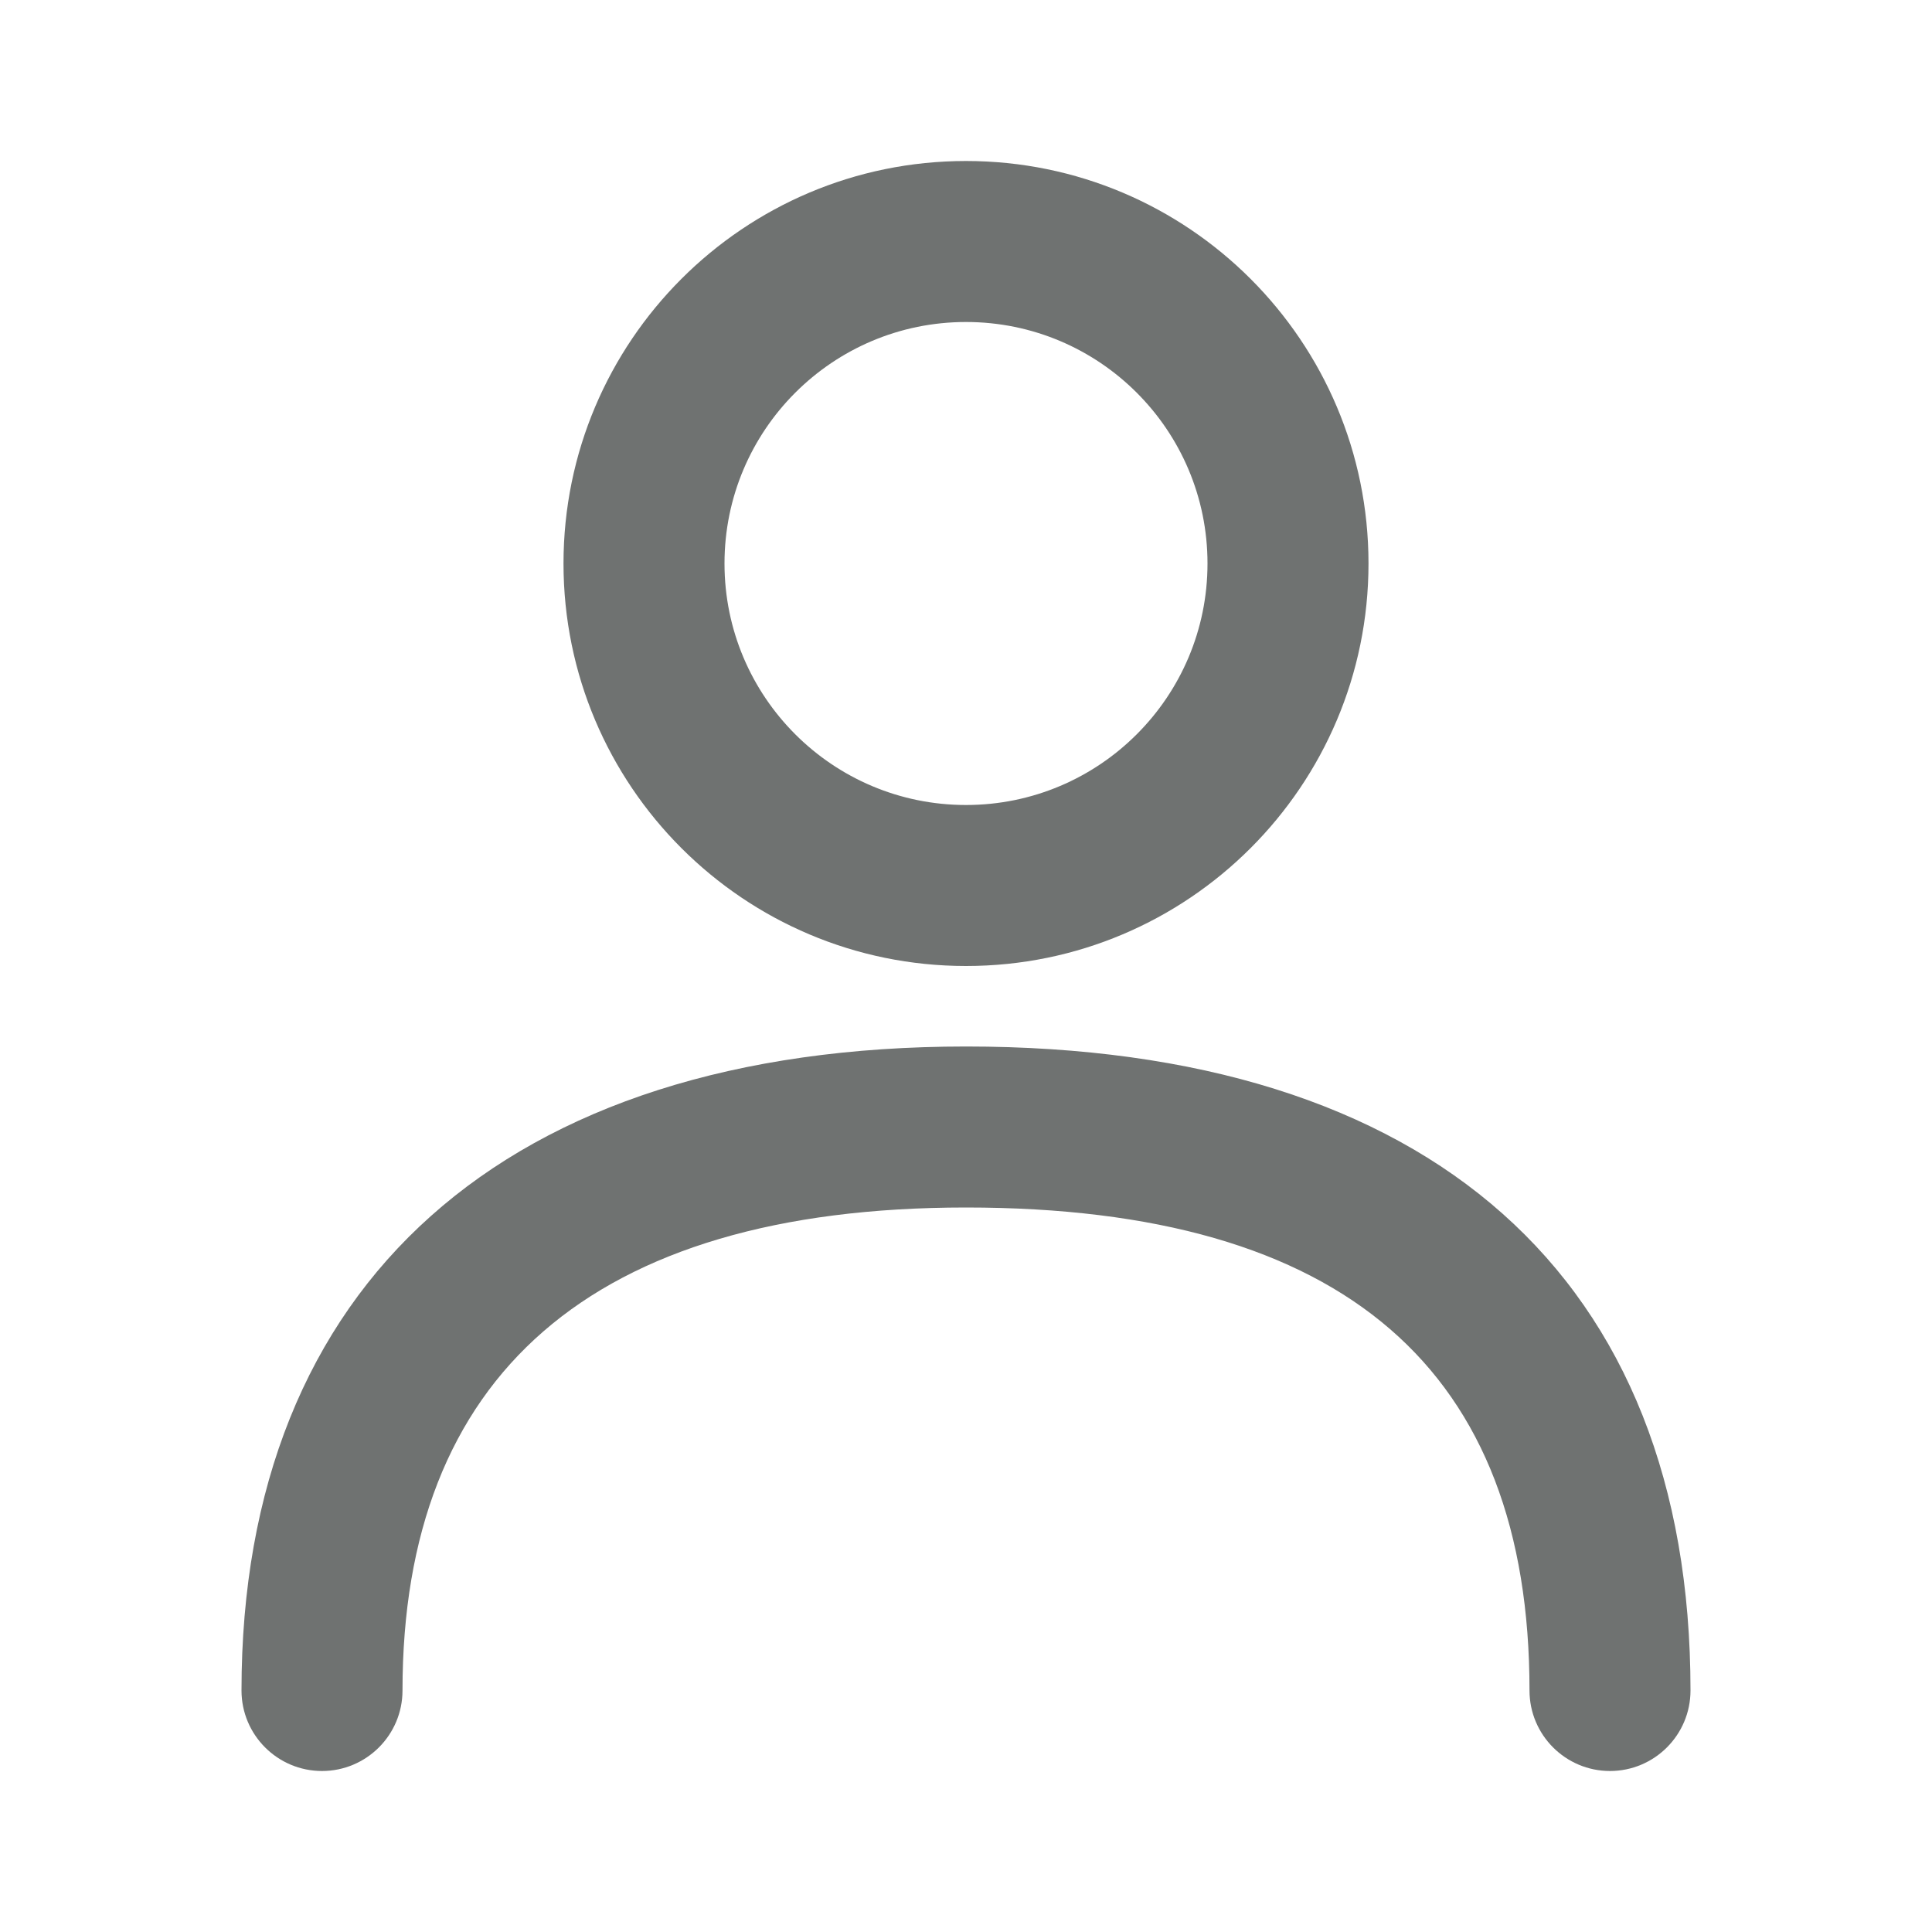
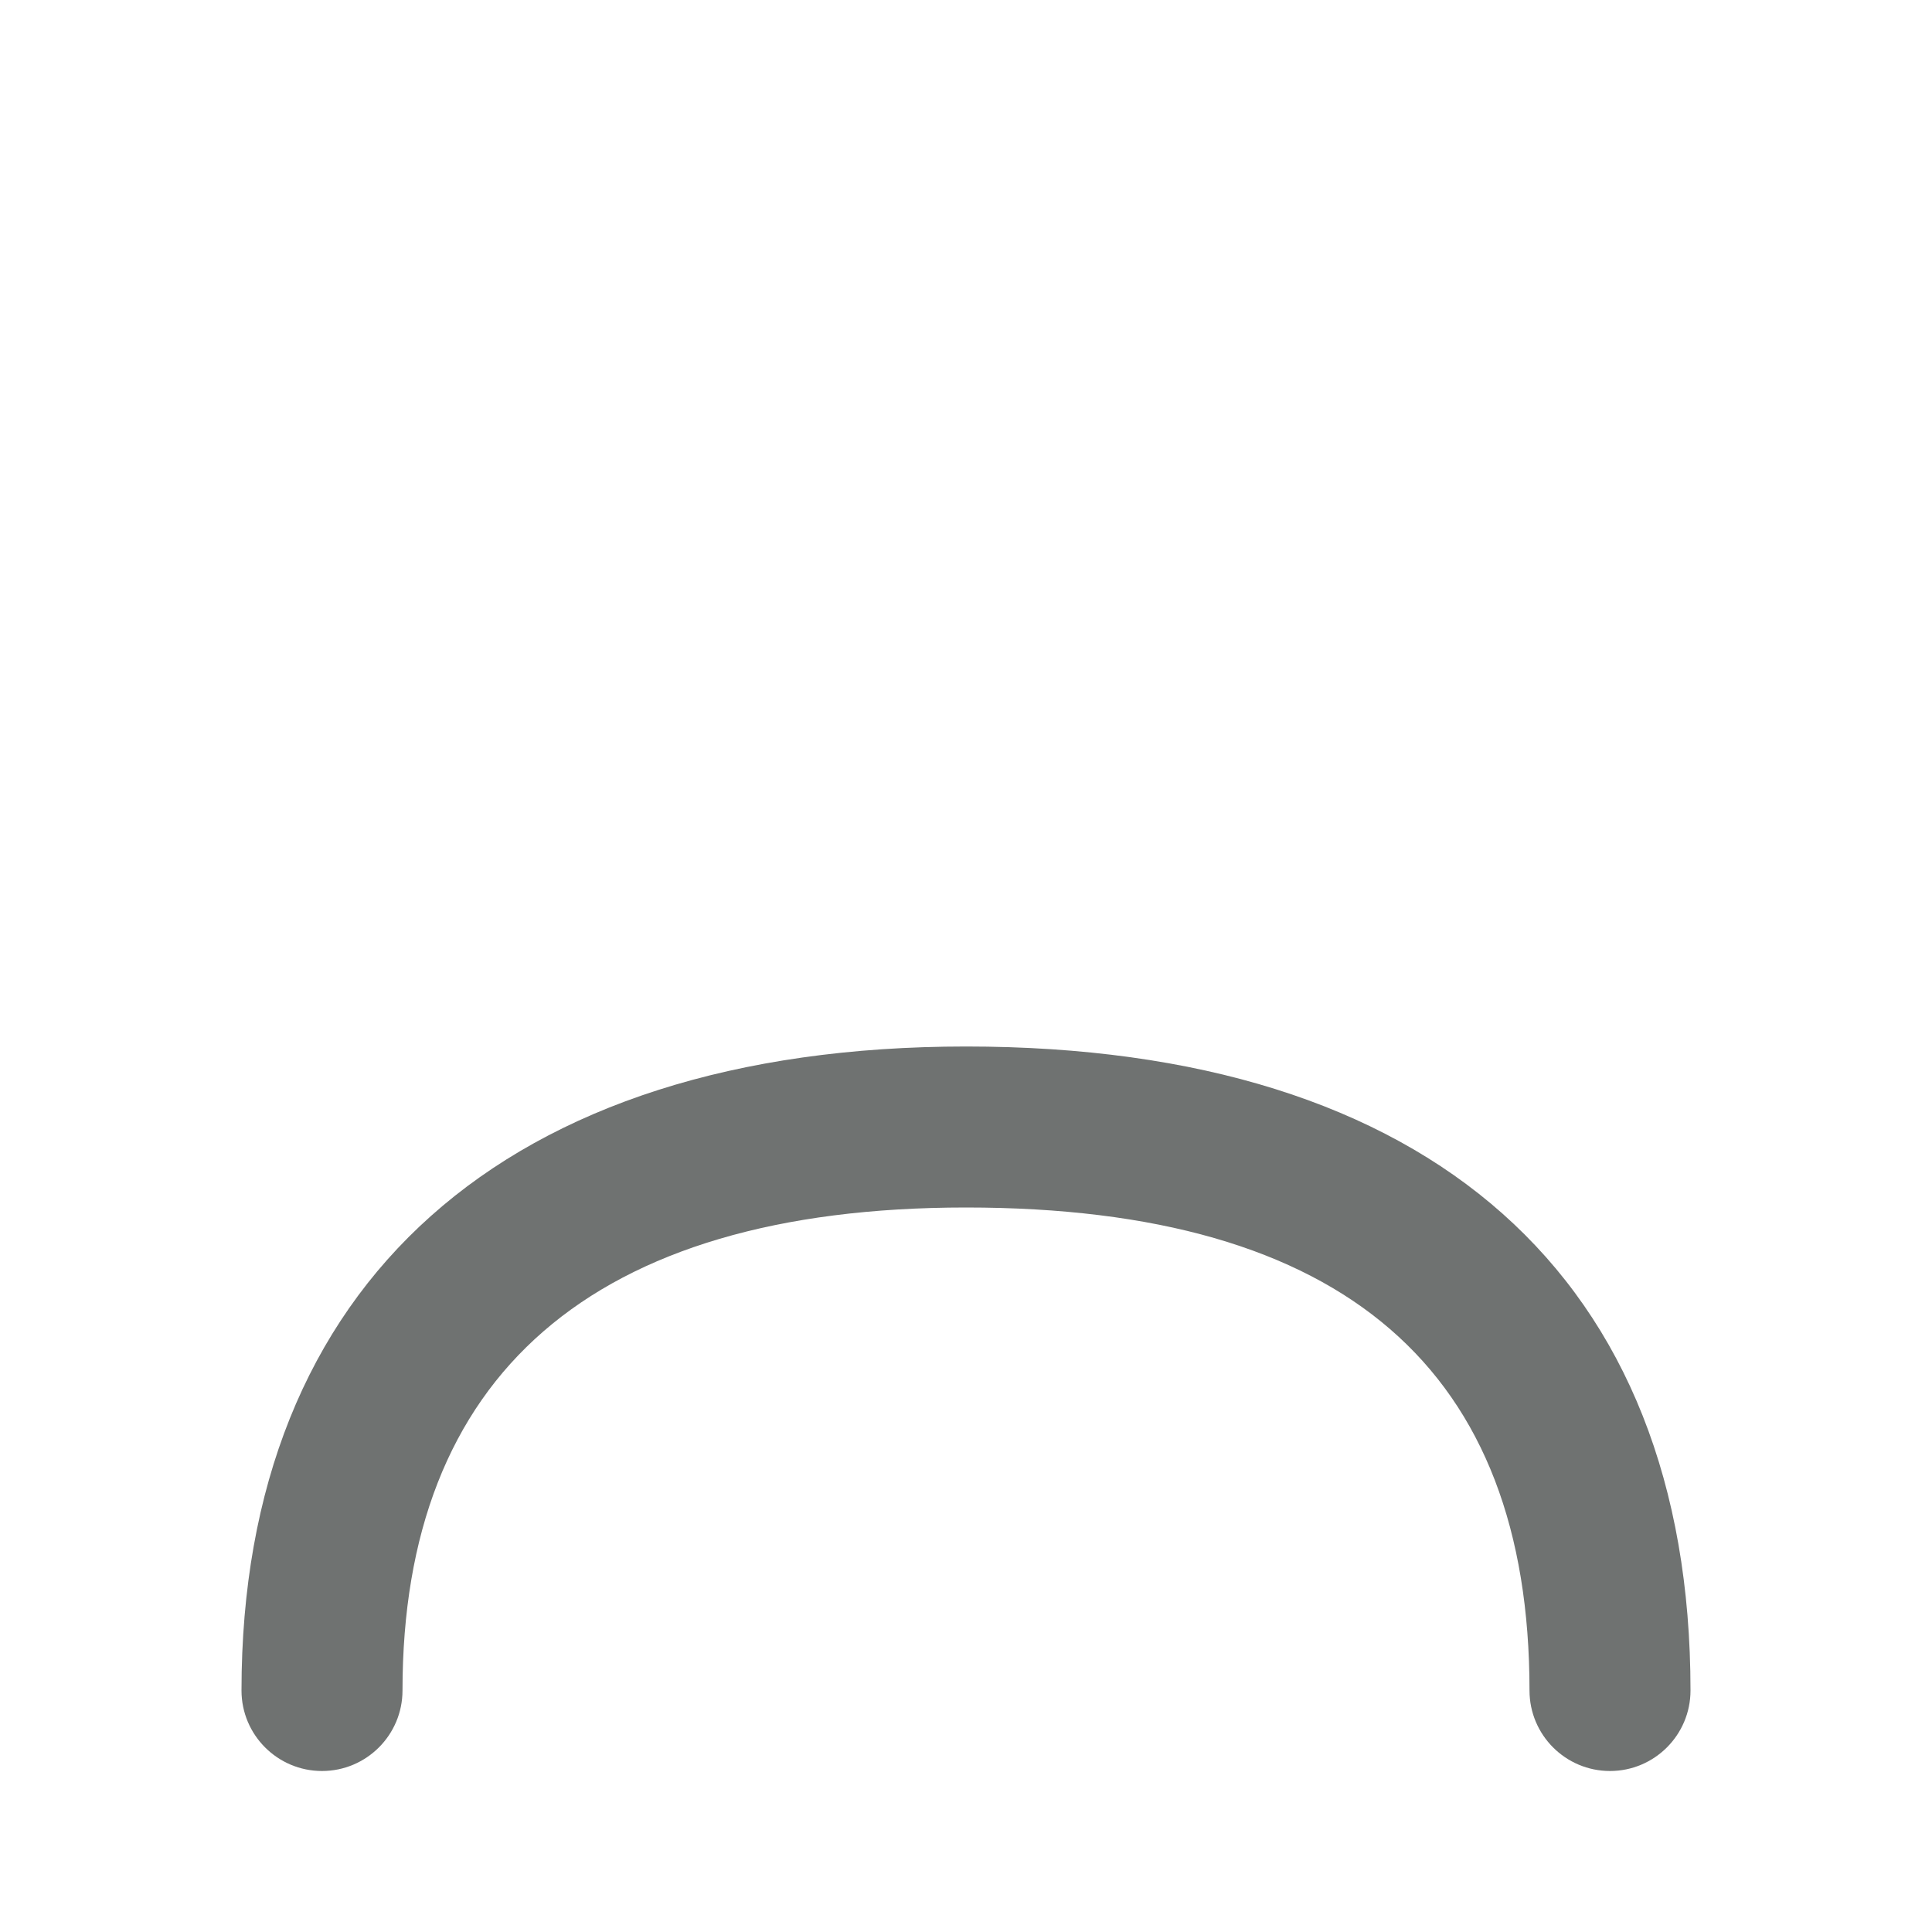
<svg xmlns="http://www.w3.org/2000/svg" width="24px" height="24px" viewBox="0 0 24 24" version="1.1">
  <title>Icons/24/Gray/ic_person_gray</title>
  <desc>Created with Sketch.</desc>
  <defs />
  <g id="Icons/24/Gray/ic_person_gray" stroke="none" stroke-width="1" fill="none" fill-rule="evenodd">
    <rect id="Bounds" fill-opacity="0" fill="#000000" x="0" y="0" width="24" height="24" />
    <g id="Shape" transform="translate(4, 2)" fill="#6F7271" fill-rule="nonzero">
-       <path d="M8,10 C5.239,10 3,7.761 3,5 C3,2.239 5.239,0 8,0 C10.761,0 13,2.239 13,5 C13,7.761 10.761,10 8,10 Z M8,8 C9.657,8 11,6.657 11,5 C11,3.343 9.657,2 8,2 C6.343,2 5,3.343 5,5 C5,6.657 6.343,8 8,8 Z" id="Oval" />
      <path d="M17,19 C17,19.552 16.552,20 16,20 C15.448,20 15,19.552 15,19 C15,15.03 12.716,13 8,13 C3.335,13 1,15.103 1,19 C1,19.552 0.552,20 1.84540827e-10,20 C-0.552,20 -1,19.552 -1,19 C-1,13.948 2.275,11 8,11 C13.772,11 17,13.869 17,19 Z" id="Oval-Copy" />
    </g>
  </g>
</svg>